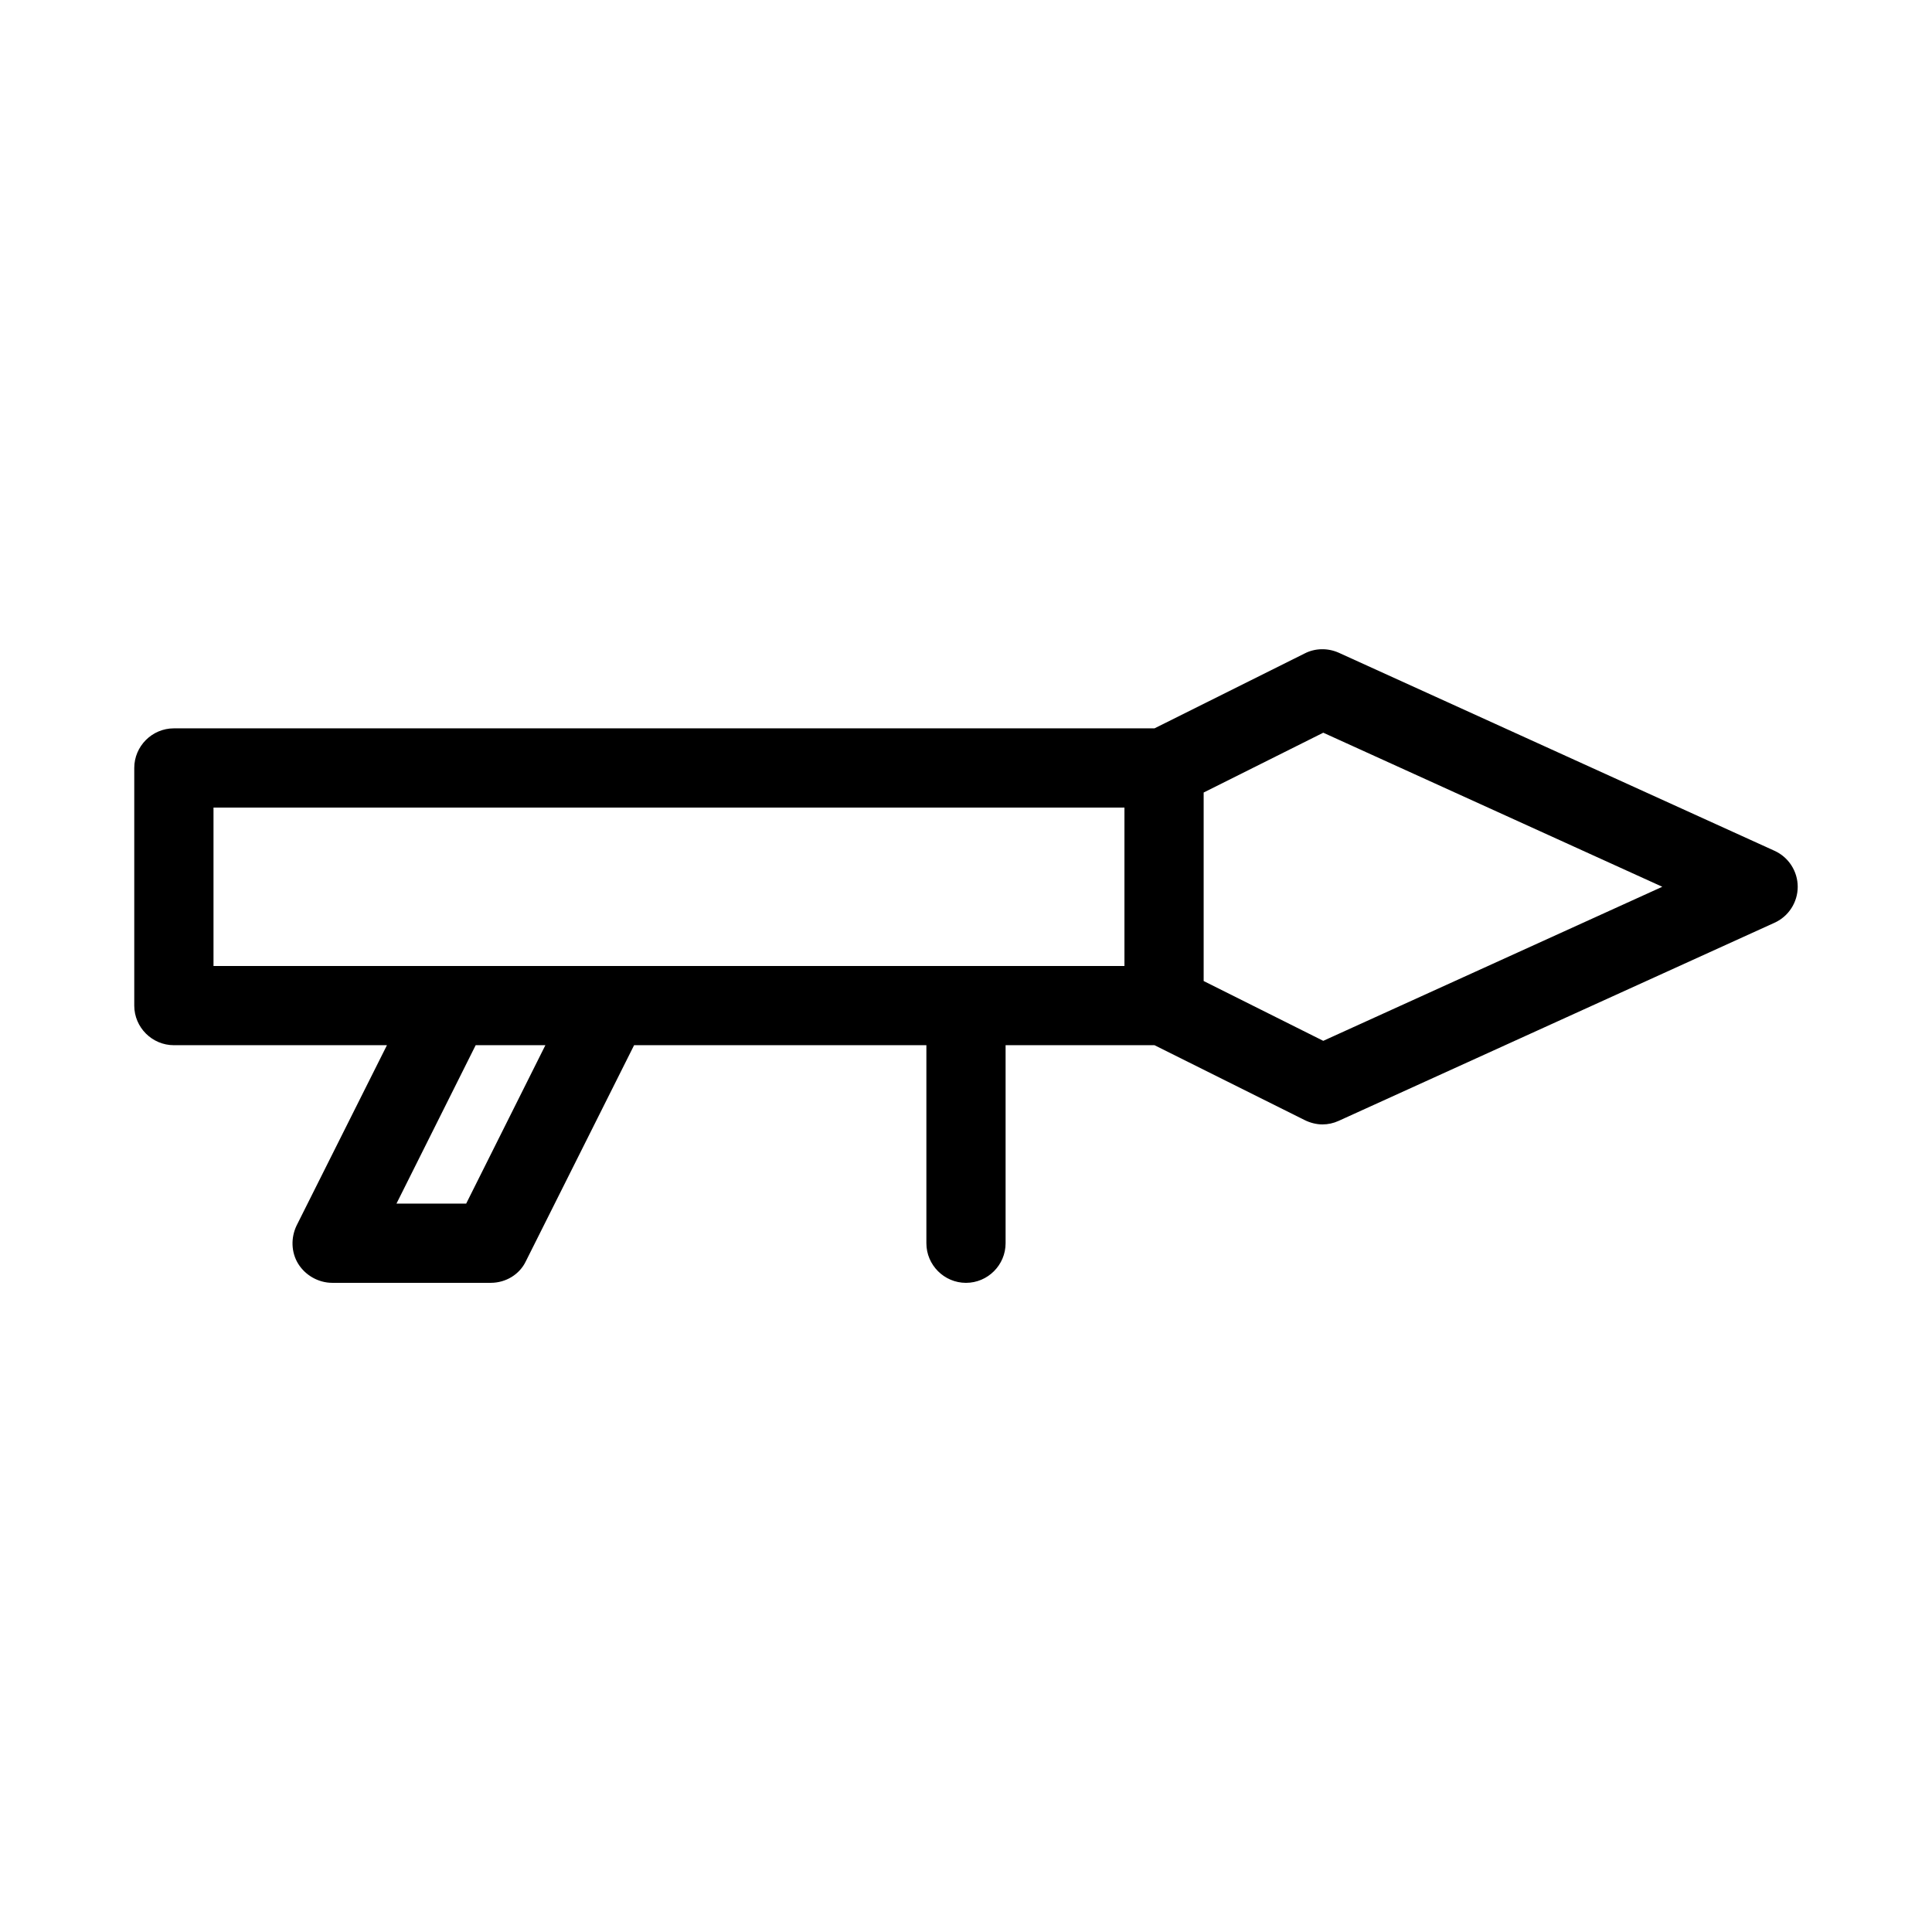
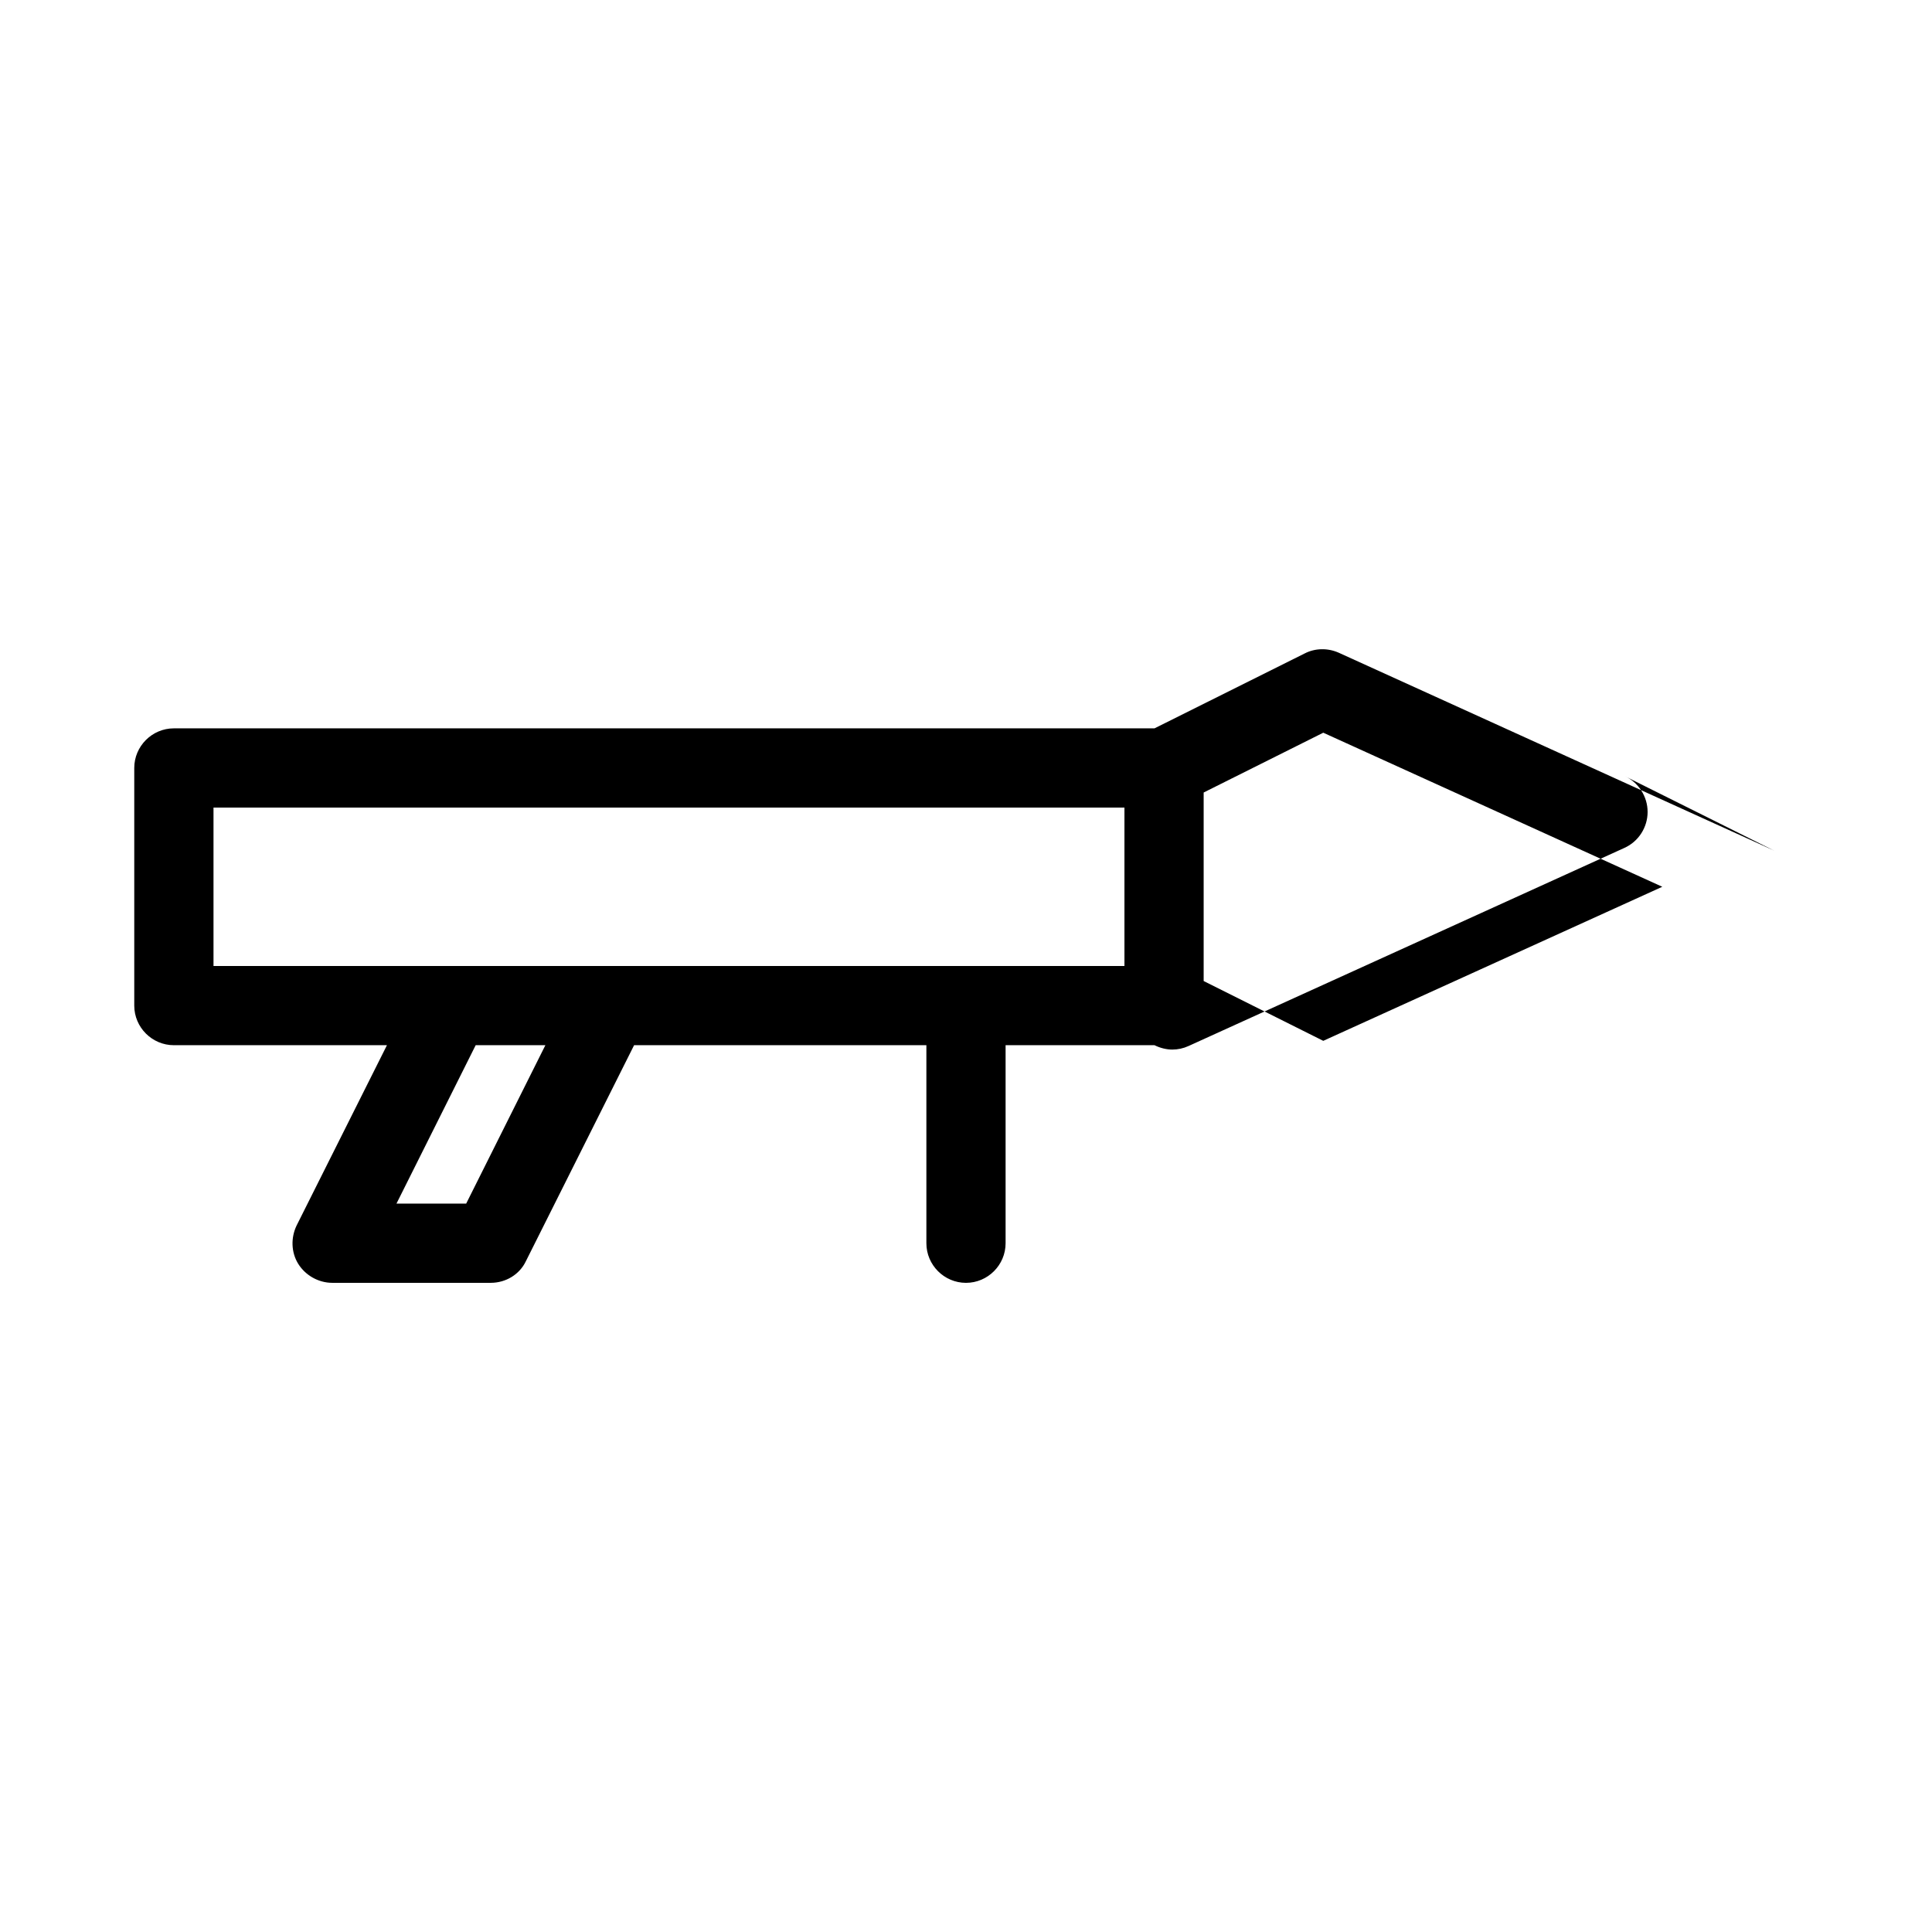
<svg xmlns="http://www.w3.org/2000/svg" fill="#000000" width="800px" height="800px" version="1.1" viewBox="144 144 512 512">
-   <path d="m614.22 369.45-115.46-52.48c-2.832-1.258-6.191-1.258-9.027 0.211l-39.777 19.84h-259.88c-5.773 0-10.496 4.723-10.496 10.496v62.977c0 5.773 4.723 10.496 10.496 10.496h56.469l-23.93 47.758c-1.574 3.254-1.469 7.137 0.418 10.18 1.891 3.043 5.352 5.035 9.027 5.035h41.984c3.988 0 7.66-2.203 9.34-5.773l28.656-57.199h77.461v52.48c0 5.773 4.723 10.496 10.496 10.496s10.496-4.723 10.496-10.496v-52.48h39.465l39.781 19.836c1.469 0.734 3.144 1.156 4.719 1.156 1.469 0 2.938-0.316 4.305-0.945l115.46-52.48c3.777-1.68 6.191-5.457 6.191-9.551s-2.414-7.875-6.191-9.555zm-346.68 93.523h-18.473l20.992-41.984h18.473zm174.45-62.977h-241.41v-41.984h241.41zm52.688 19.836-31.695-15.848v-49.961l31.699-15.848 89.844 40.828z" />
+   <path d="m614.22 369.45-115.46-52.48c-2.832-1.258-6.191-1.258-9.027 0.211l-39.777 19.84h-259.88c-5.773 0-10.496 4.723-10.496 10.496v62.977c0 5.773 4.723 10.496 10.496 10.496h56.469l-23.93 47.758c-1.574 3.254-1.469 7.137 0.418 10.18 1.891 3.043 5.352 5.035 9.027 5.035h41.984c3.988 0 7.66-2.203 9.34-5.773l28.656-57.199h77.461v52.48c0 5.773 4.723 10.496 10.496 10.496s10.496-4.723 10.496-10.496v-52.48h39.465c1.469 0.734 3.144 1.156 4.719 1.156 1.469 0 2.938-0.316 4.305-0.945l115.46-52.48c3.777-1.68 6.191-5.457 6.191-9.551s-2.414-7.875-6.191-9.555zm-346.68 93.523h-18.473l20.992-41.984h18.473zm174.45-62.977h-241.41v-41.984h241.41zm52.688 19.836-31.695-15.848v-49.961l31.699-15.848 89.844 40.828z" />
</svg>